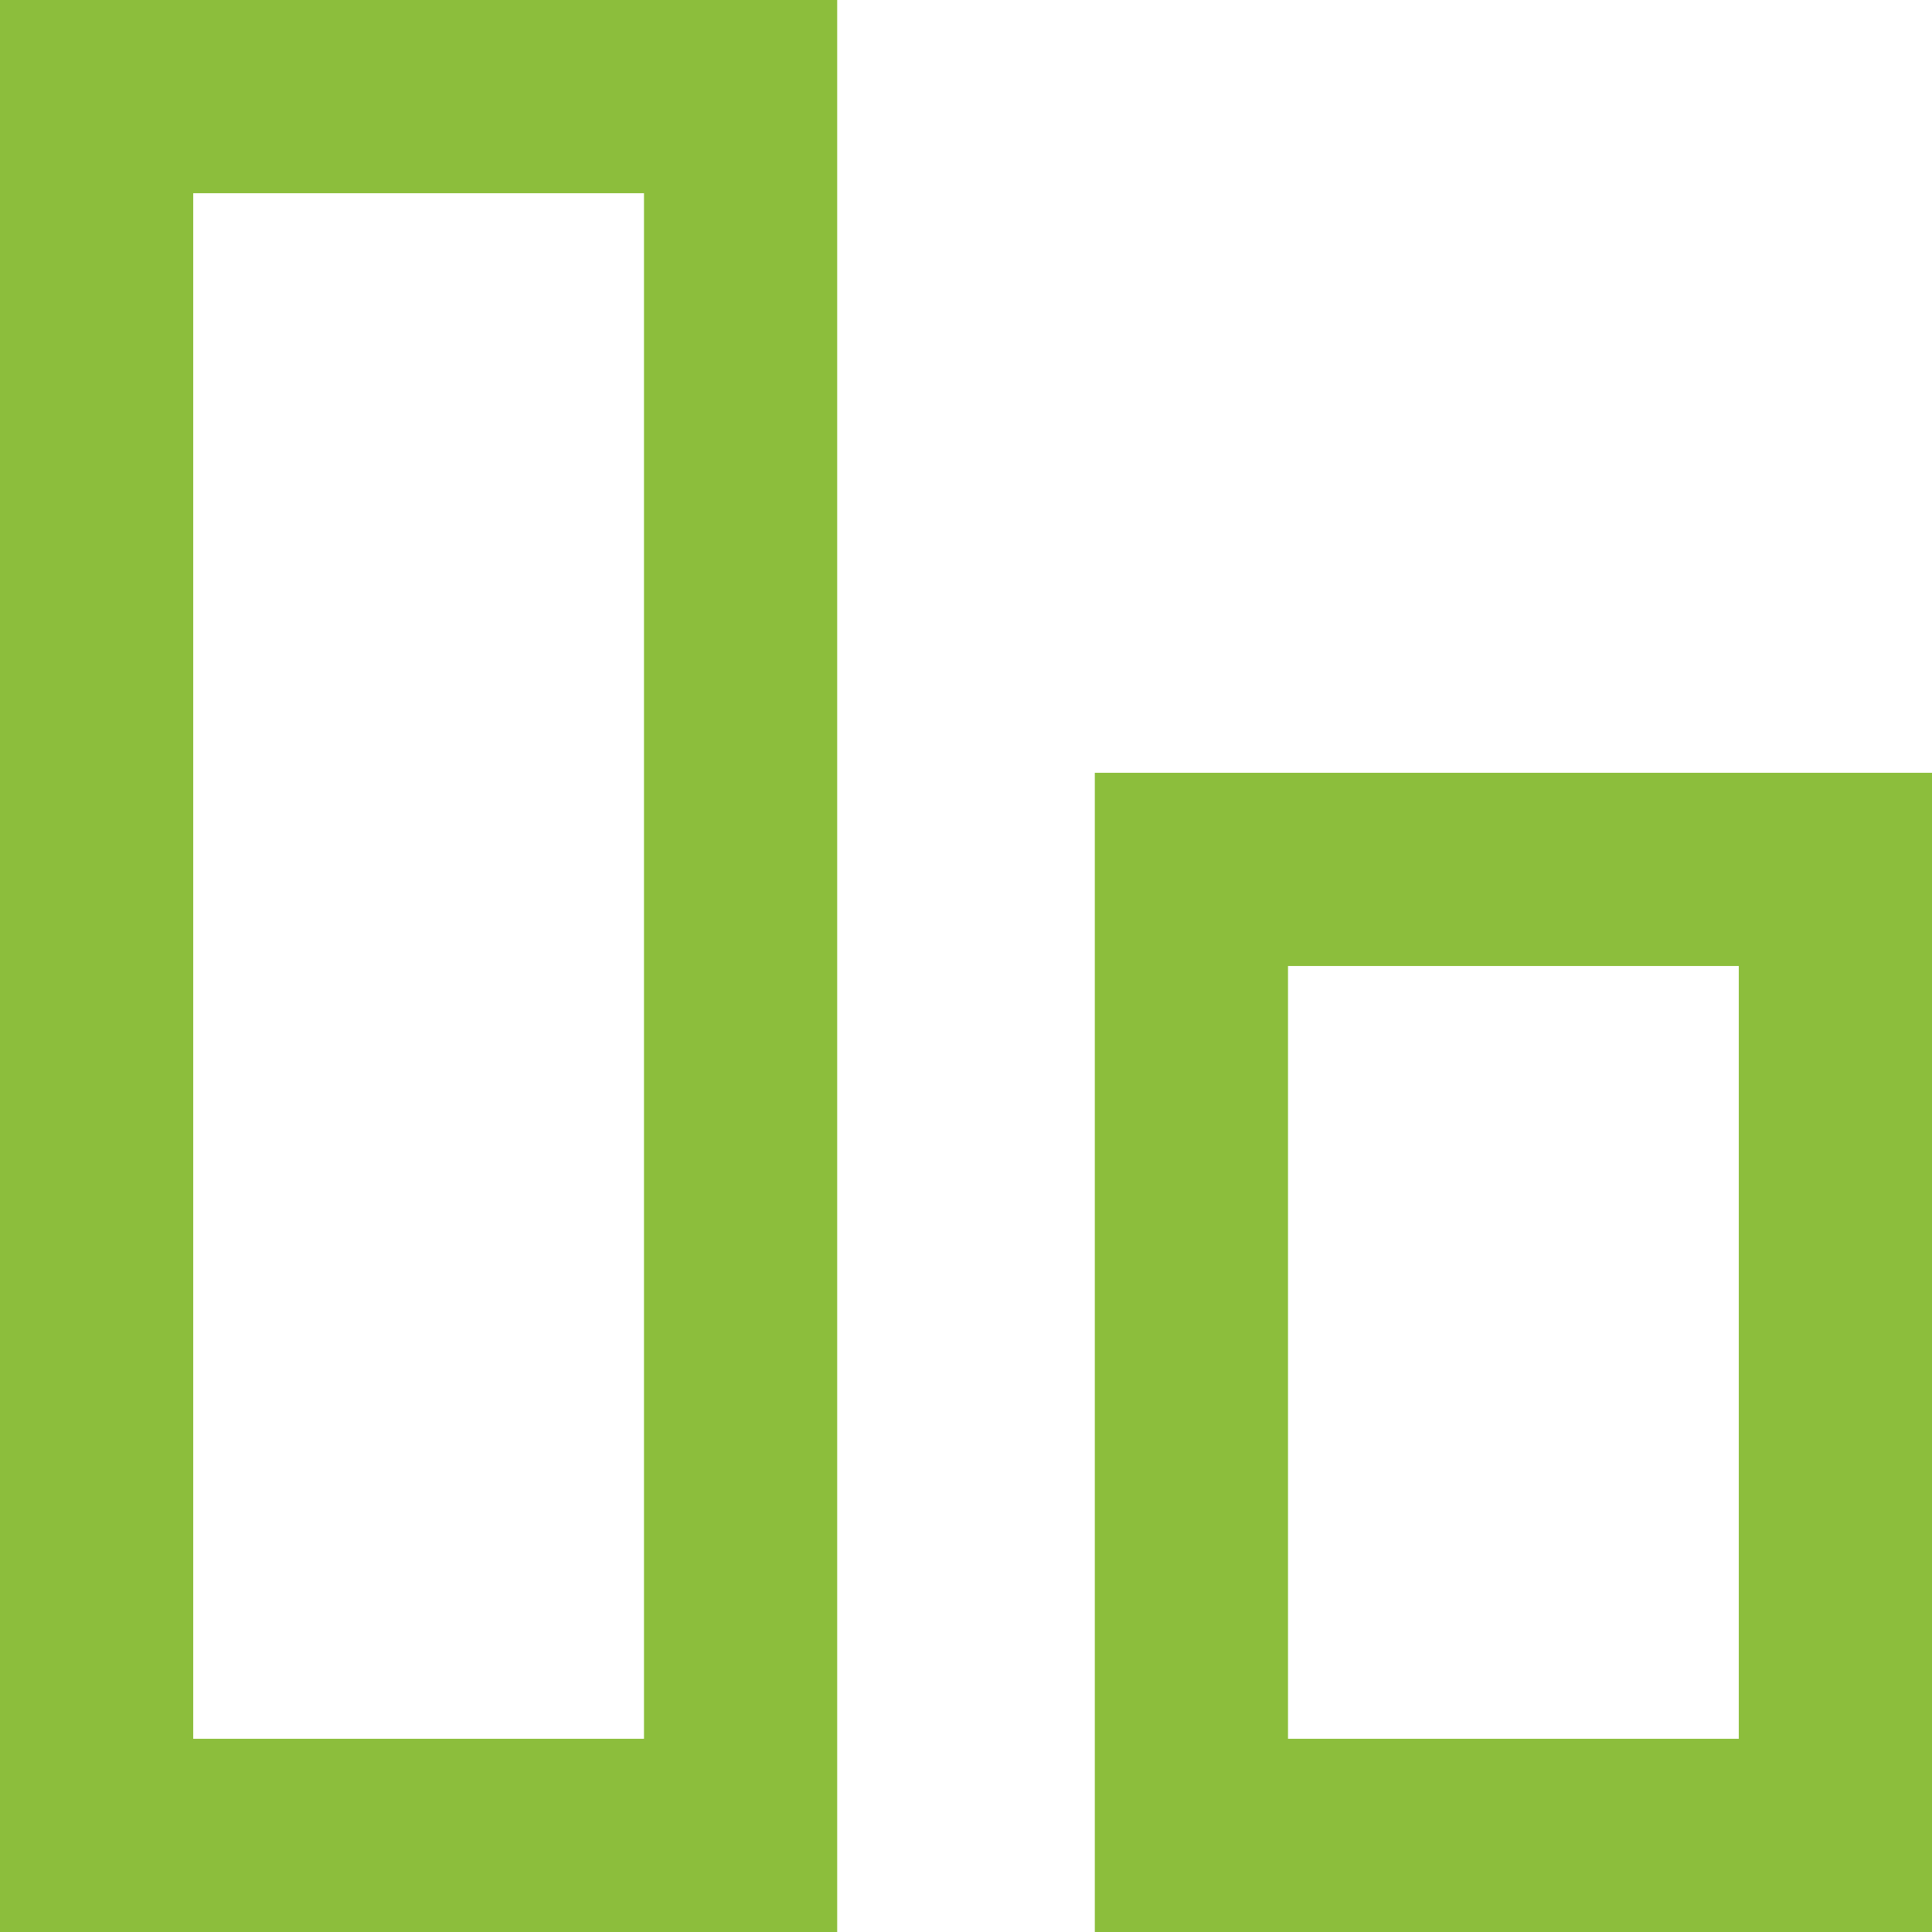
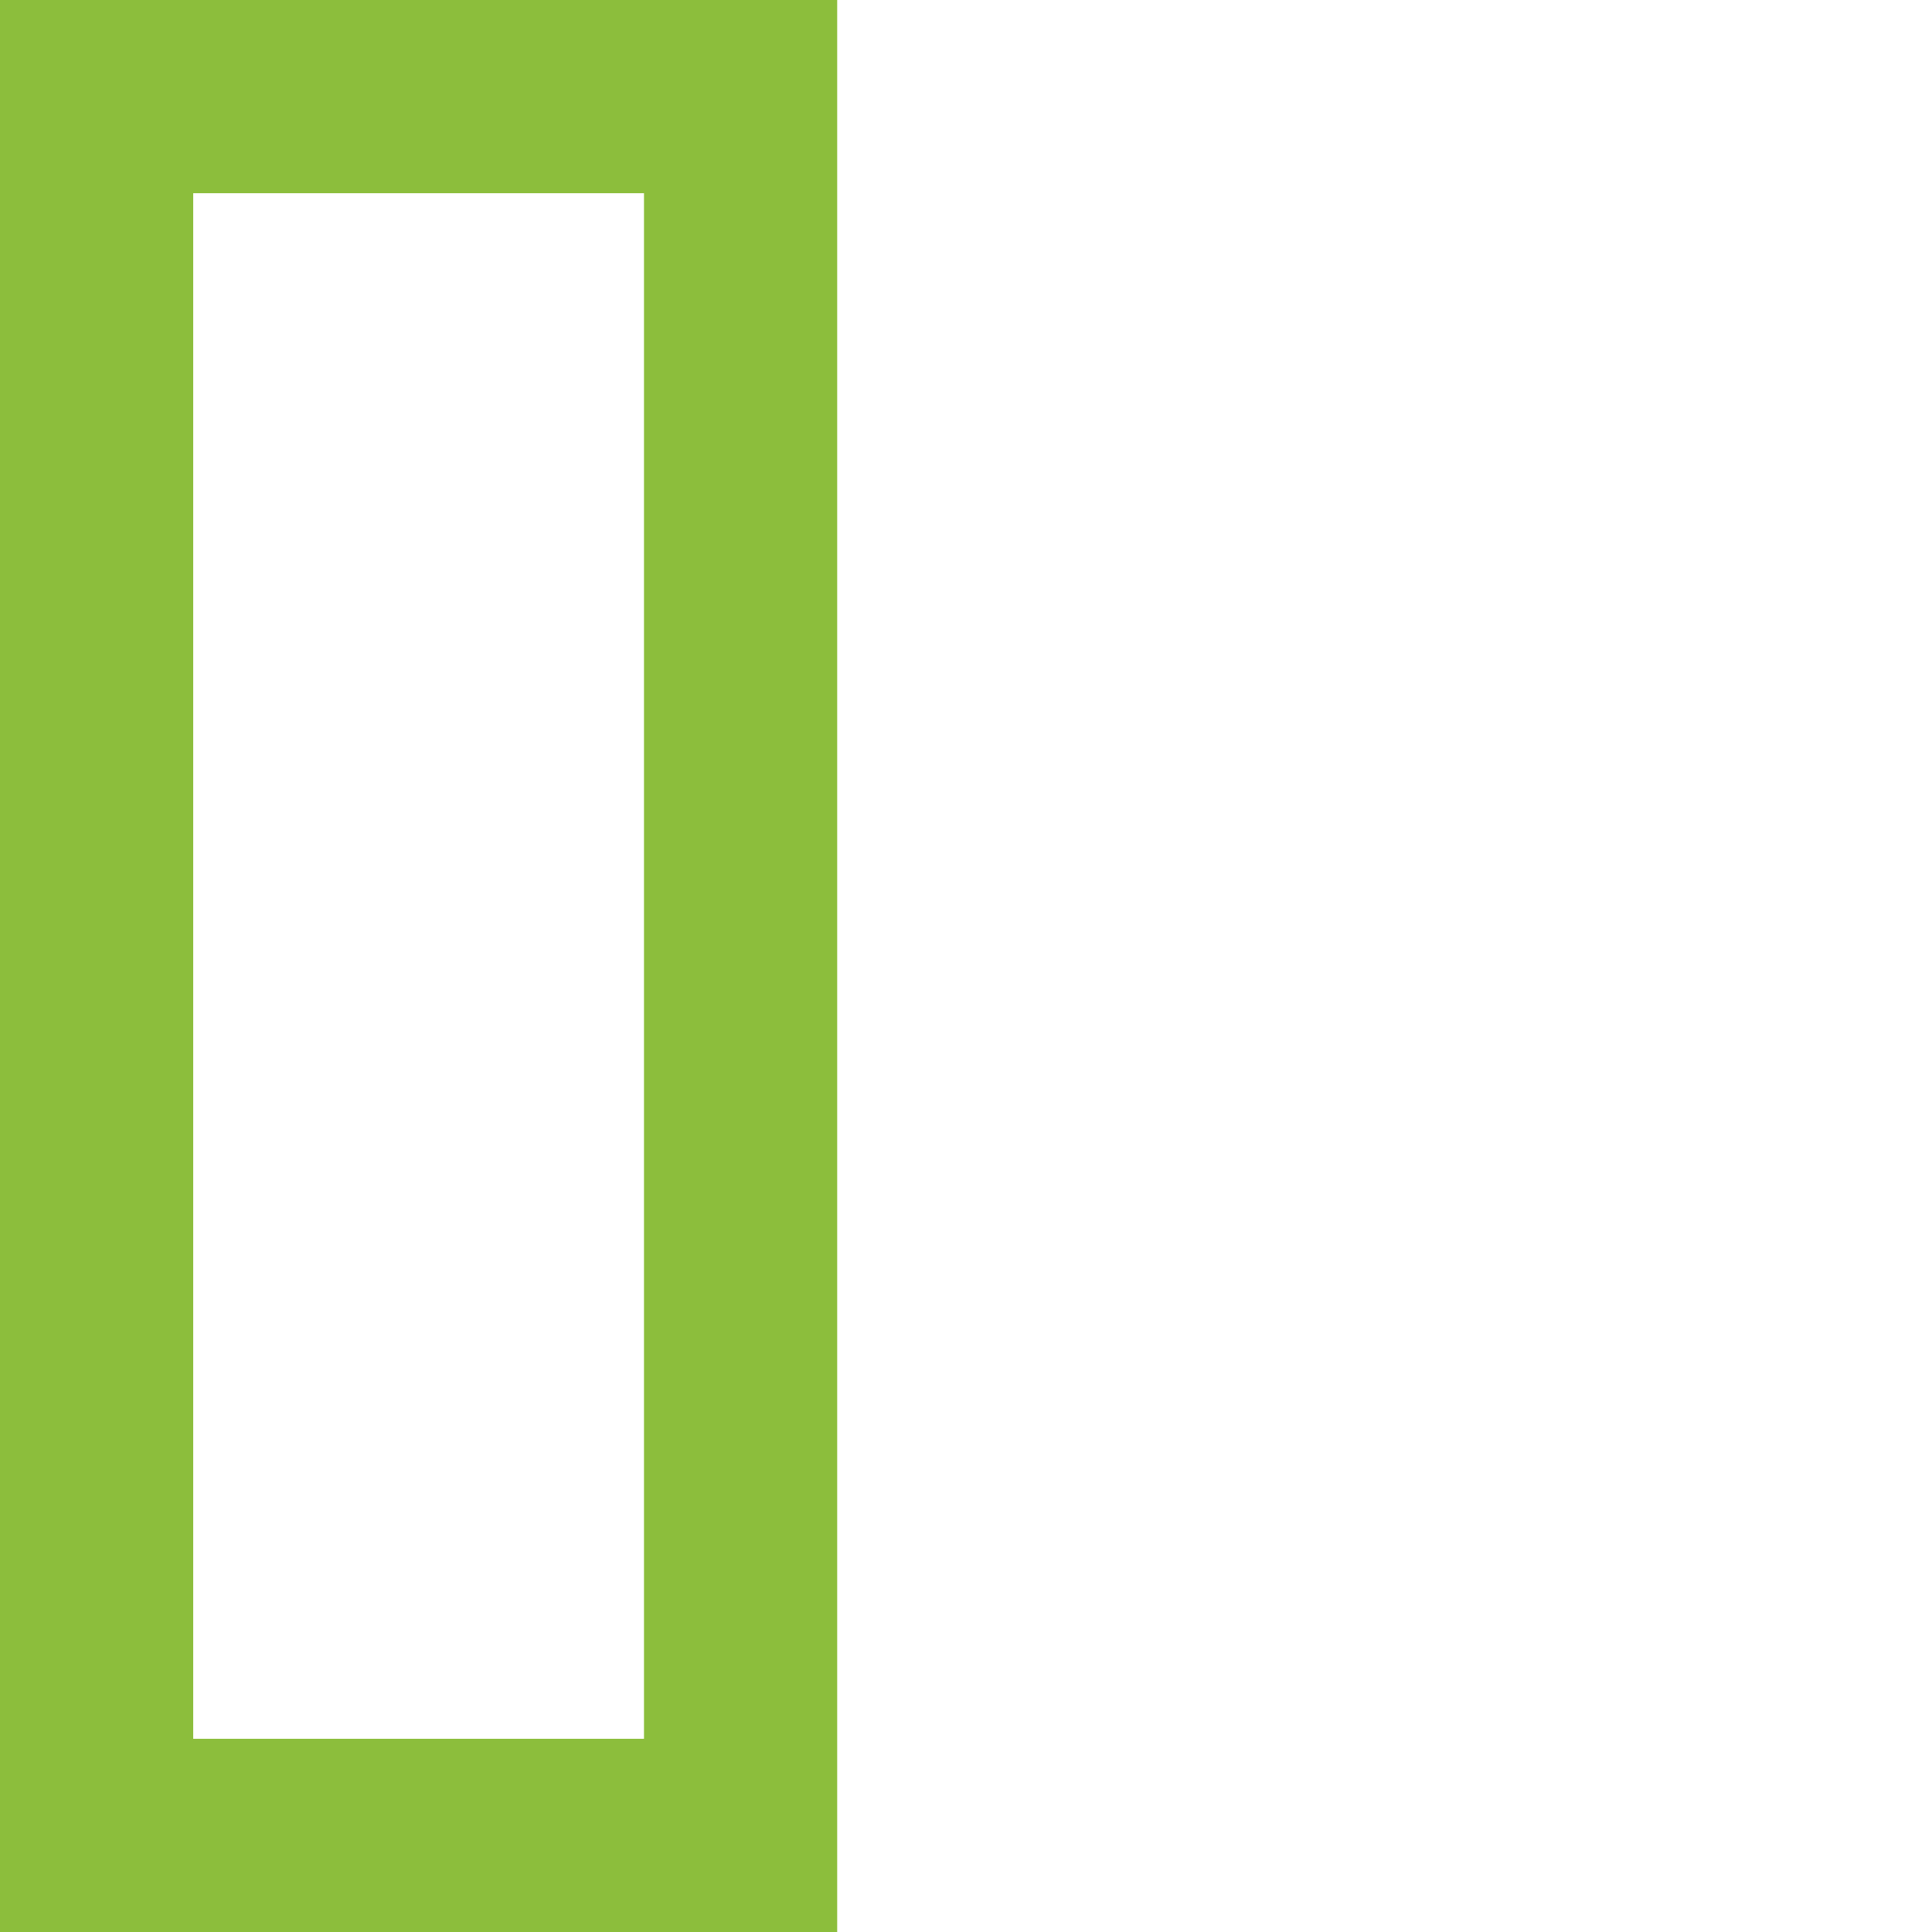
<svg xmlns="http://www.w3.org/2000/svg" width="30px" height="30px" viewBox="0 0 30 30" version="1.1">
  <title>Group 13</title>
  <g id="New-Expertise-Page" stroke="none" stroke-width="1" fill="none" fill-rule="evenodd">
    <g id="Expertise-Landing-Page-" transform="translate(-922, -3111)" stroke="#8CBE3C" stroke-width="3">
      <g id="Group-13" transform="translate(937, 3126) rotate(-90) translate(-937, -3126) translate(922, 3111)">
        <g id="Group-6-Copy" transform="translate(0, 17)">
-           <rect id="Rectangle" x="1.5" y="1.5" width="15" height="10" />
-         </g>
+           </g>
        <g id="Group-6-Copy-2">
          <rect id="Rectangle" x="1.5" y="1.5" width="27" height="10" />
        </g>
      </g>
    </g>
  </g>
</svg>